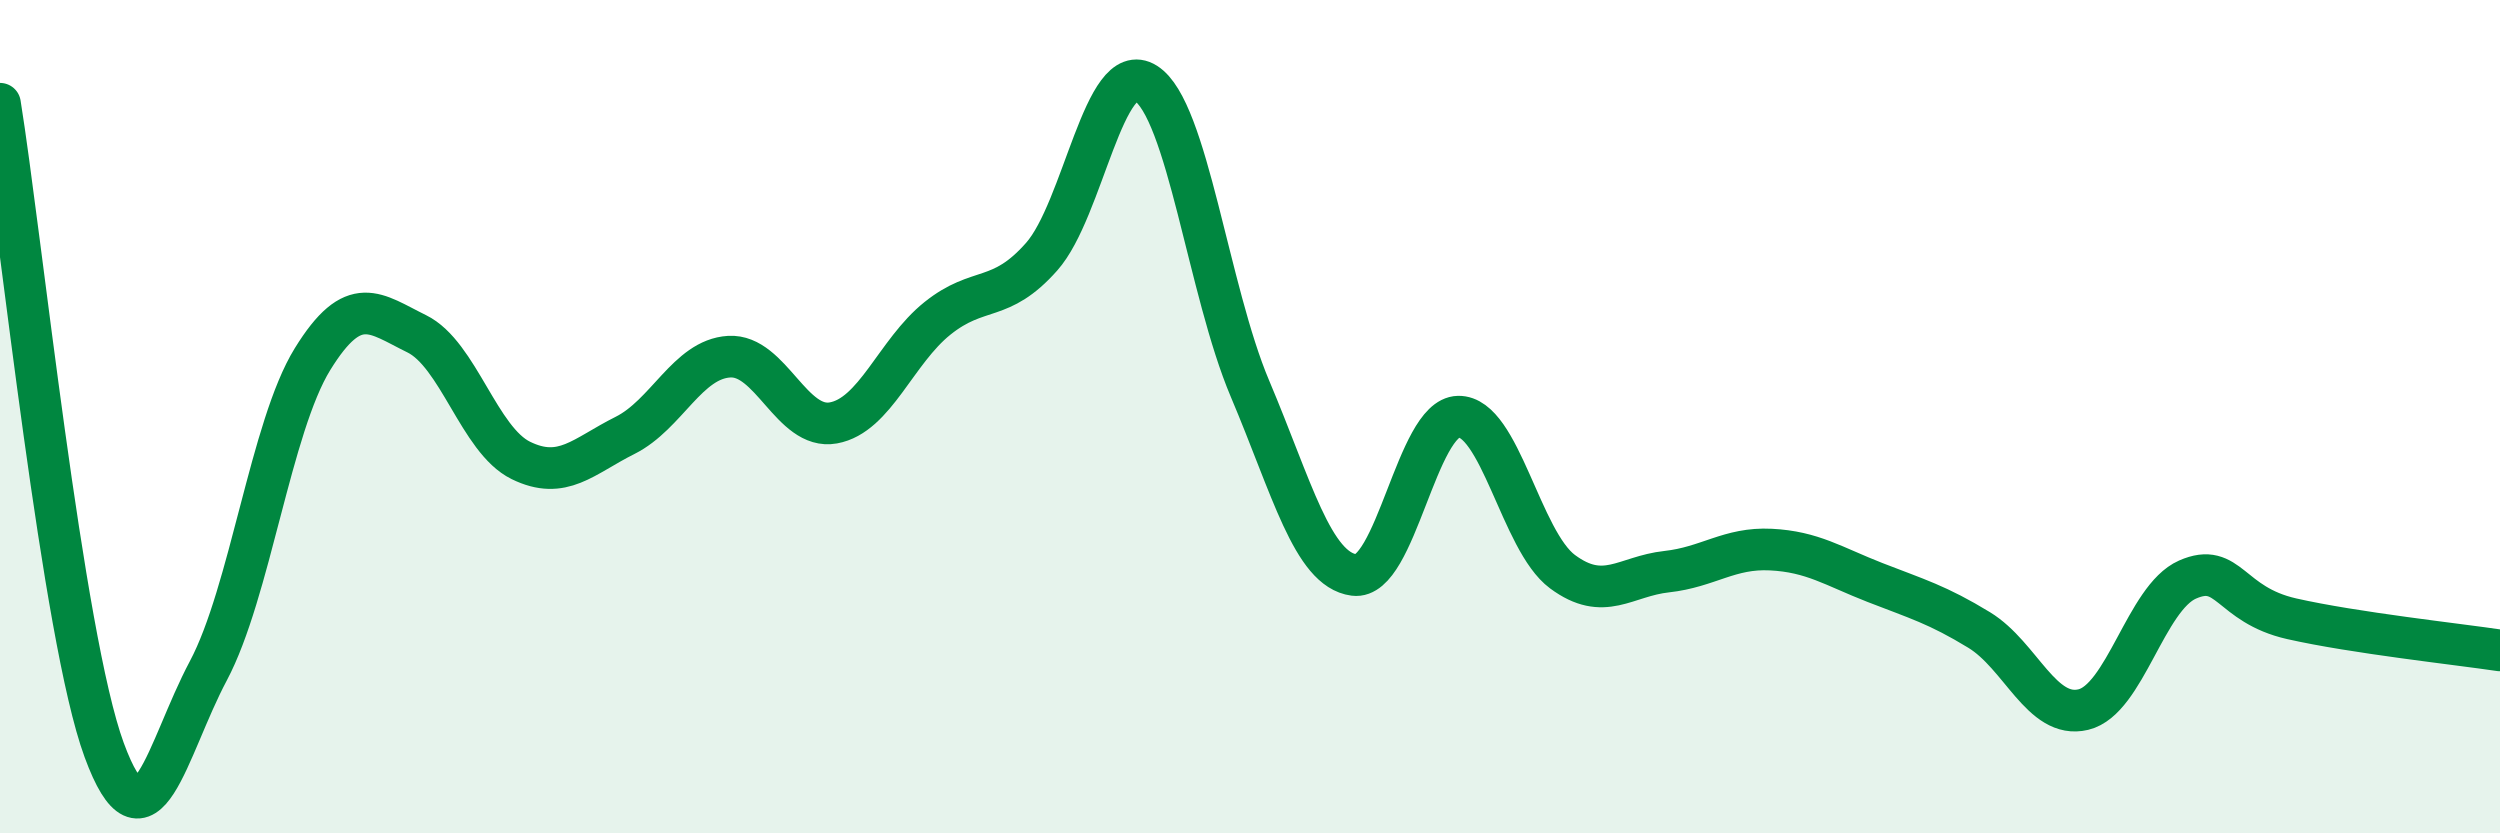
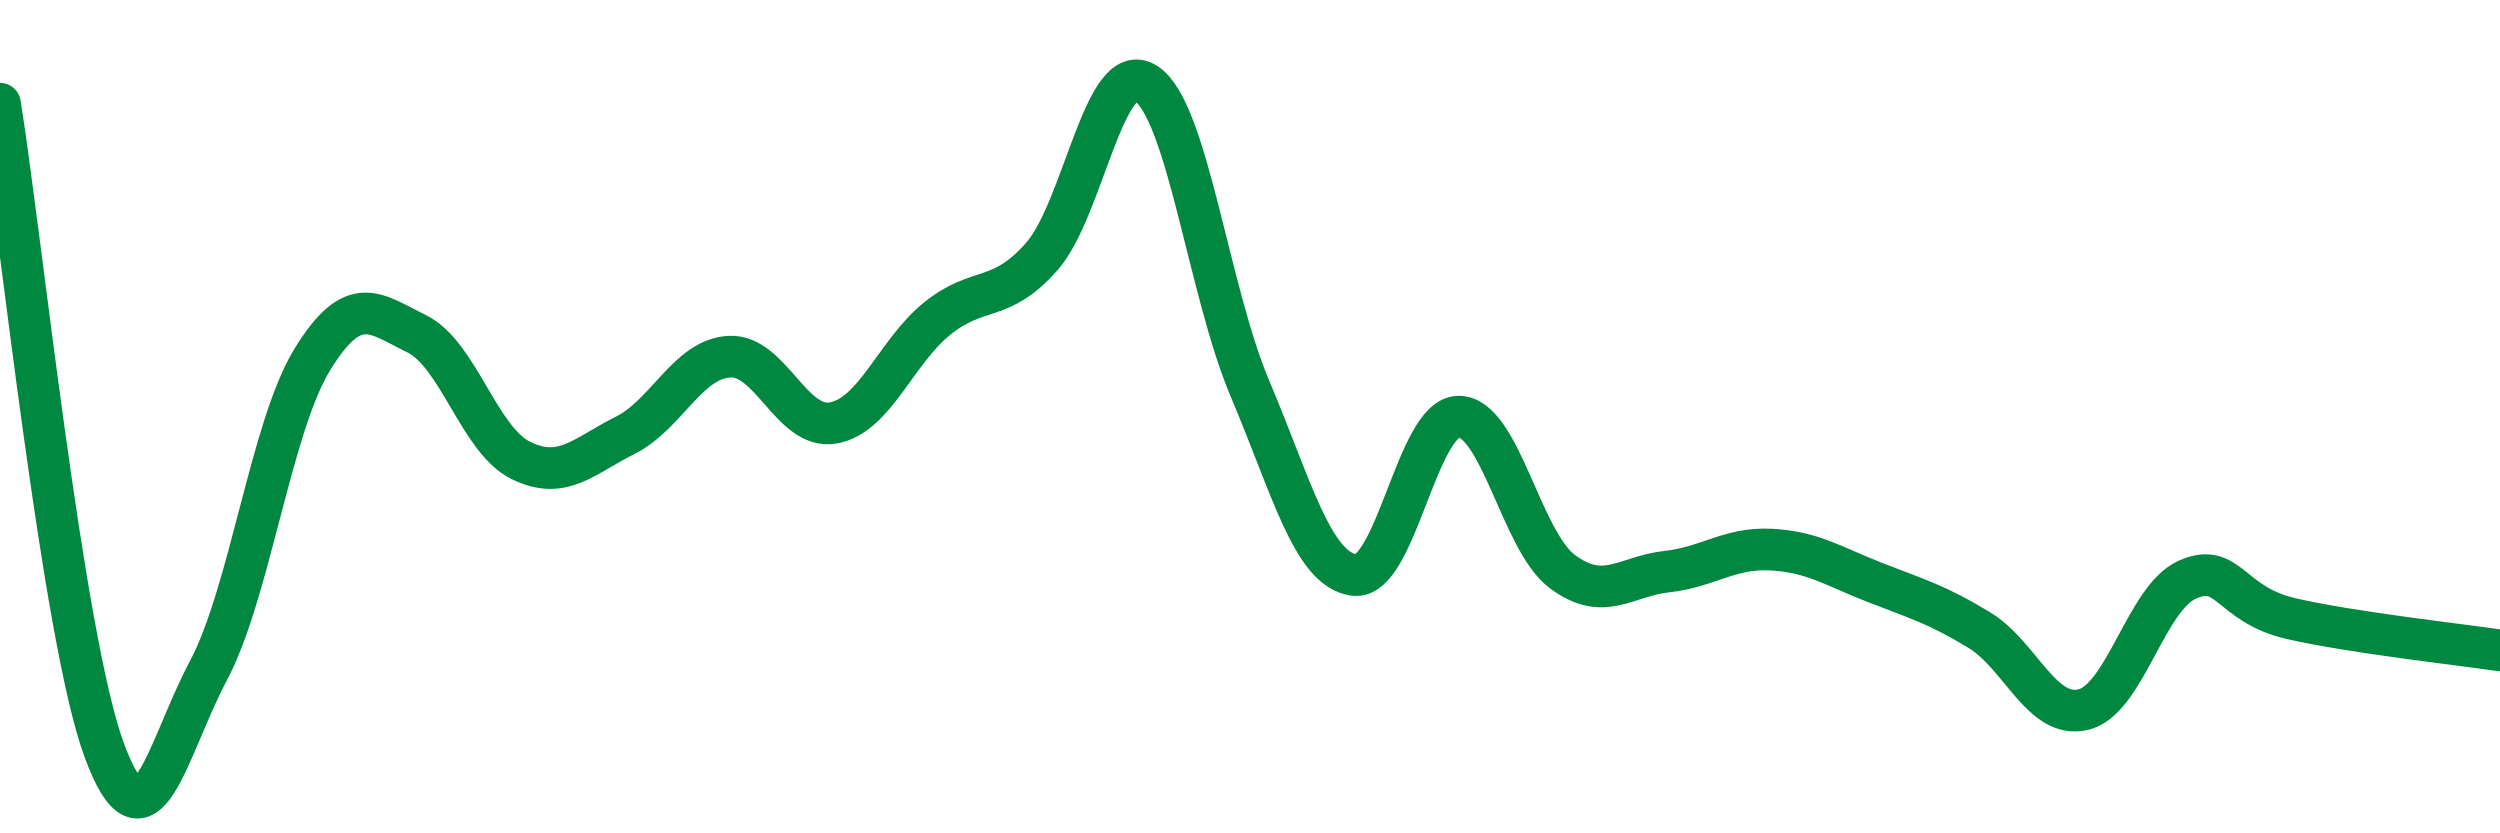
<svg xmlns="http://www.w3.org/2000/svg" width="60" height="20" viewBox="0 0 60 20">
-   <path d="M 0,2.49 C 0.5,5.59 1.5,15.28 2.5,18 C 3.5,20.72 4,17.98 5,16.1 C 6,14.22 6.5,10.24 7.5,8.62 C 8.5,7 9,7.52 10,8.01 C 11,8.5 11.5,10.56 12.5,11.05 C 13.5,11.54 14,10.95 15,10.45 C 16,9.95 16.5,8.62 17.5,8.56 C 18.5,8.5 19,10.33 20,10.15 C 21,9.97 21.5,8.44 22.5,7.64 C 23.5,6.84 24,7.29 25,6.16 C 26,5.03 26.5,1.37 27.5,2 C 28.5,2.63 29,6.97 30,9.33 C 31,11.69 31.5,13.67 32.5,13.8 C 33.5,13.93 34,10.02 35,10 C 36,9.98 36.5,12.98 37.5,13.72 C 38.5,14.46 39,13.83 40,13.72 C 41,13.61 41.5,13.14 42.5,13.19 C 43.5,13.24 44,13.59 45,13.98 C 46,14.37 46.5,14.51 47.5,15.12 C 48.5,15.73 49,17.27 50,17.03 C 51,16.79 51.5,14.35 52.5,13.91 C 53.5,13.47 53.5,14.51 55,14.85 C 56.5,15.19 59,15.46 60,15.61L60 20L0 20Z" fill="#008740" opacity="0.1" stroke-linecap="round" stroke-linejoin="round" />
  <path d="M 0,2.49 C 0.5,5.59 1.5,15.28 2.5,18 C 3.5,20.72 4,17.98 5,16.1 C 6,14.22 6.5,10.24 7.5,8.62 C 8.5,7 9,7.52 10,8.01 C 11,8.5 11.5,10.56 12.5,11.05 C 13.5,11.54 14,10.95 15,10.45 C 16,9.95 16.5,8.62 17.5,8.56 C 18.5,8.5 19,10.33 20,10.15 C 21,9.97 21.5,8.44 22.5,7.64 C 23.5,6.84 24,7.29 25,6.16 C 26,5.03 26.5,1.37 27.5,2 C 28.5,2.63 29,6.97 30,9.33 C 31,11.69 31.5,13.67 32.5,13.8 C 33.5,13.93 34,10.02 35,10 C 36,9.98 36.5,12.98 37.5,13.72 C 38.5,14.46 39,13.83 40,13.72 C 41,13.61 41.5,13.14 42.5,13.19 C 43.5,13.24 44,13.59 45,13.98 C 46,14.37 46.5,14.51 47.5,15.12 C 48.5,15.73 49,17.27 50,17.03 C 51,16.79 51.5,14.35 52.5,13.91 C 53.5,13.47 53.5,14.51 55,14.85 C 56.5,15.19 59,15.46 60,15.61" stroke="#008740" stroke-width="1" fill="none" stroke-linecap="round" stroke-linejoin="round" />
</svg>